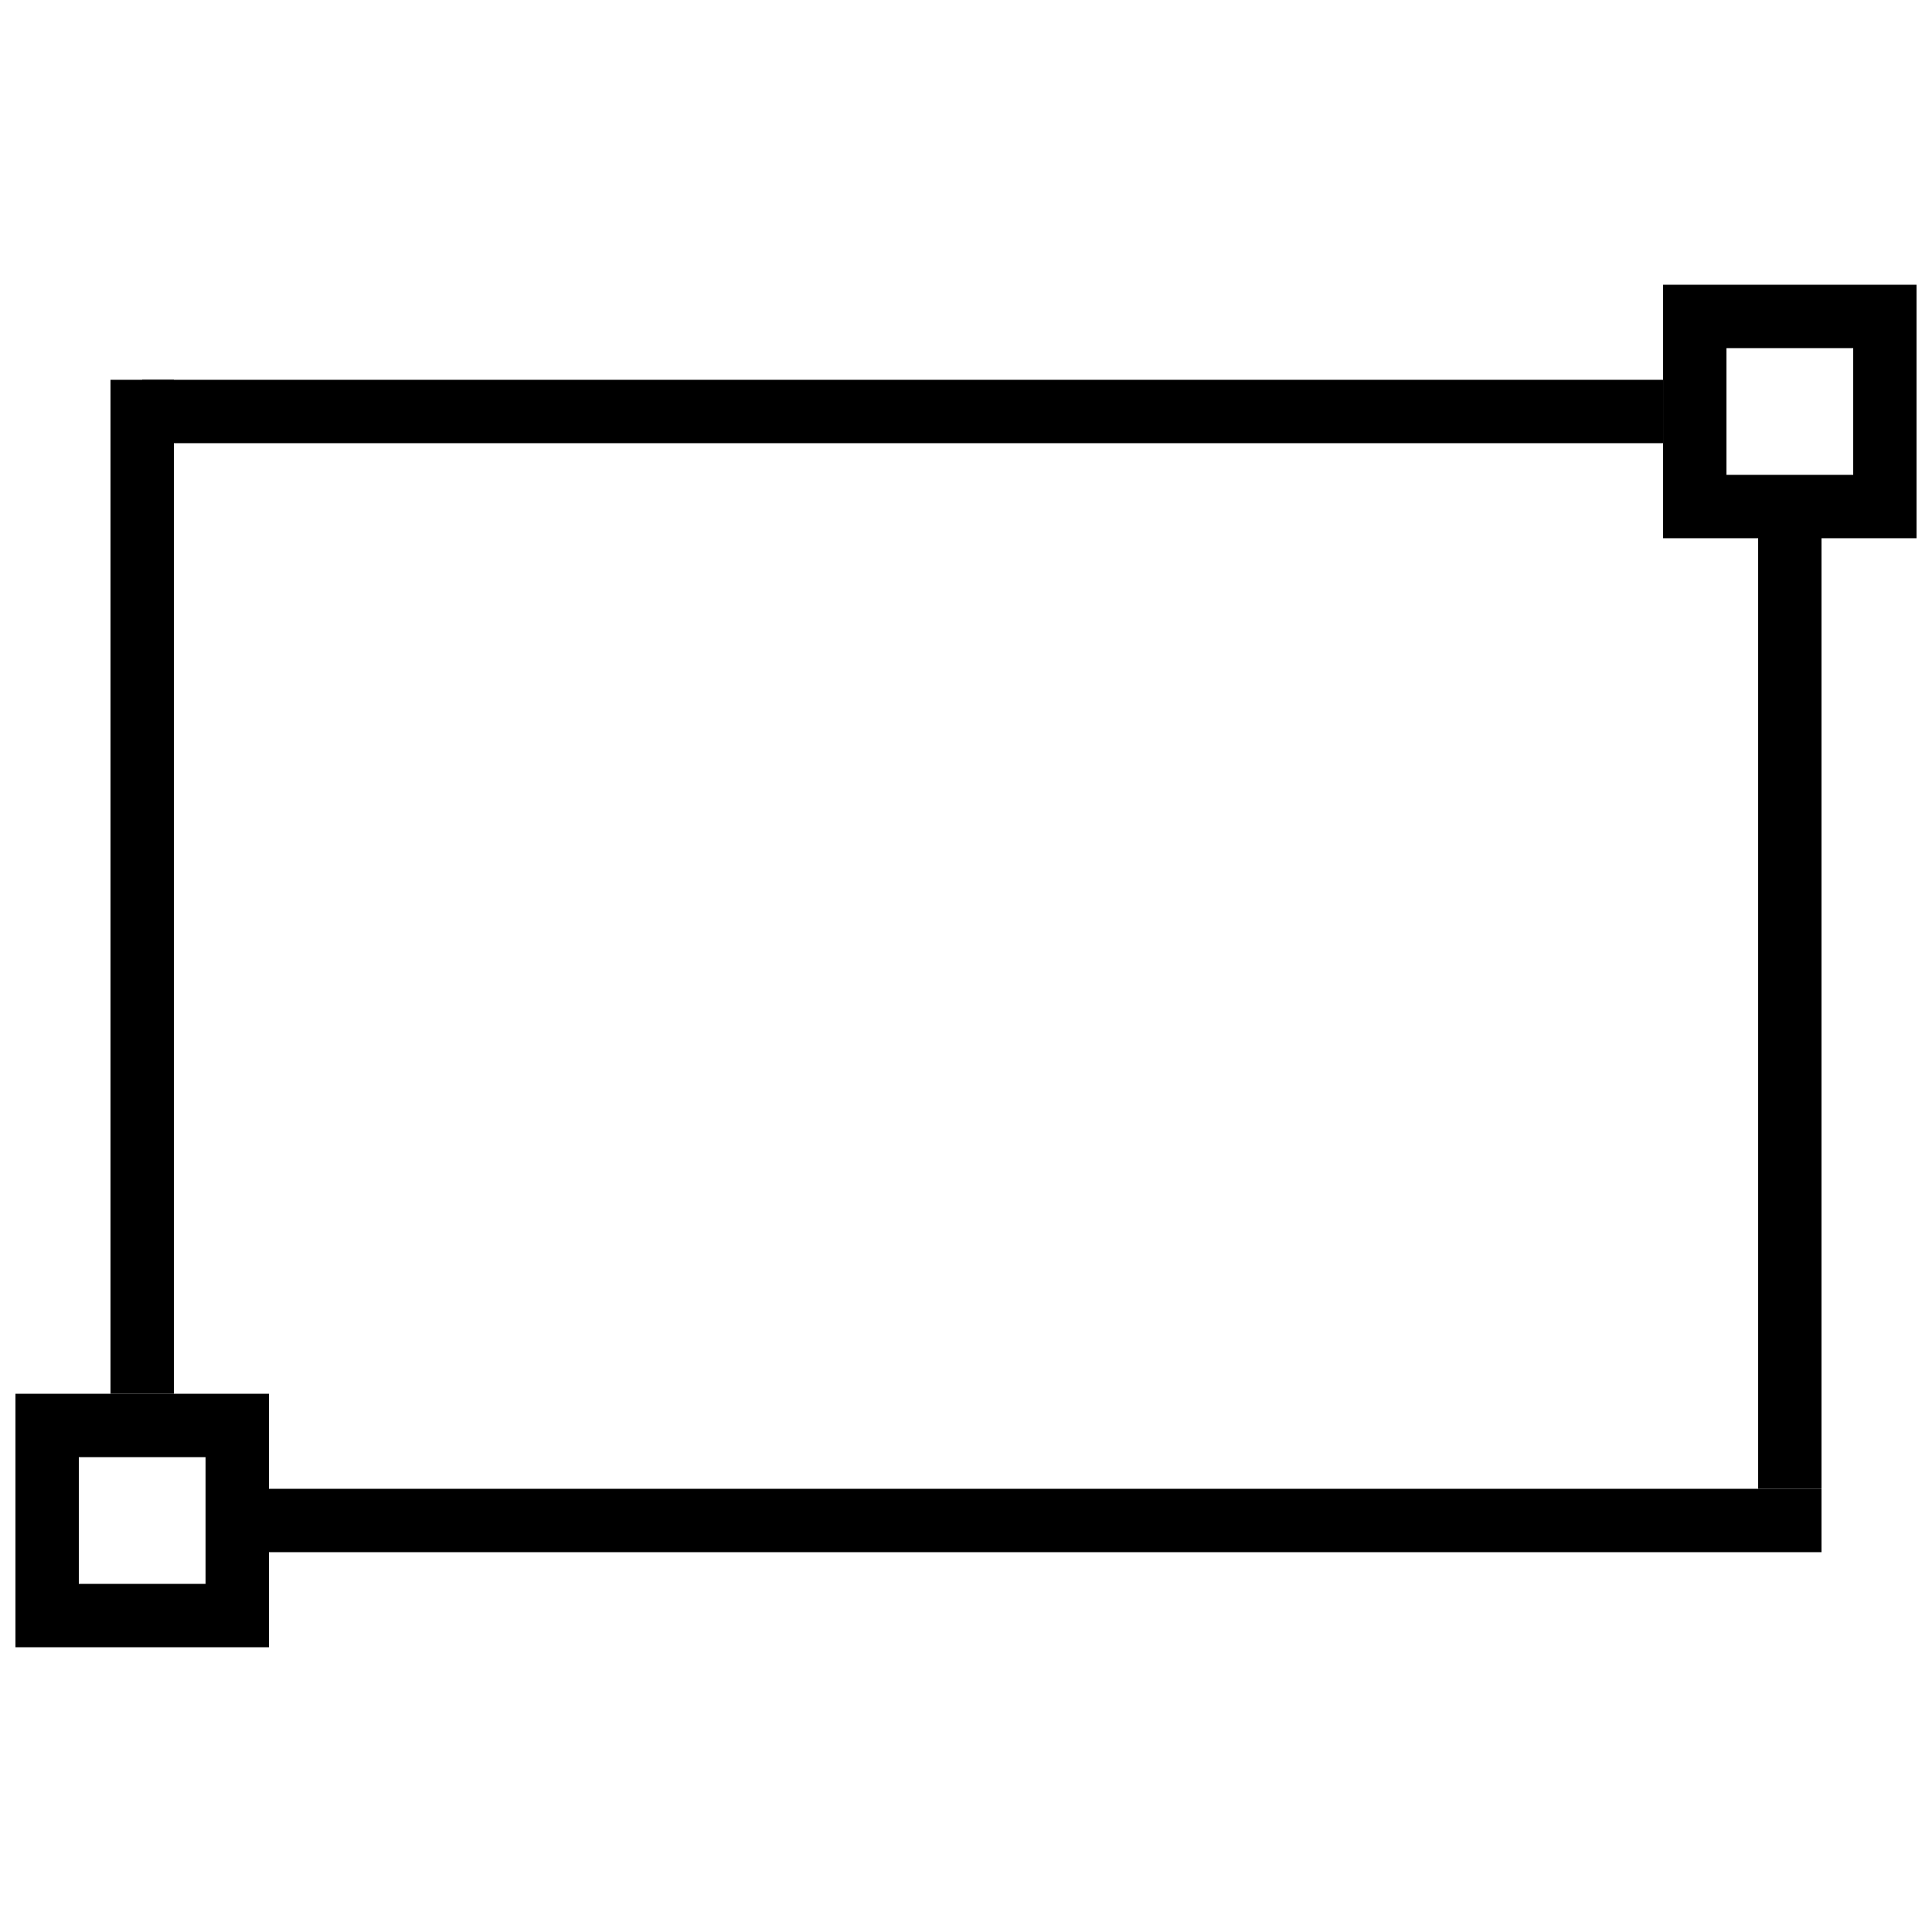
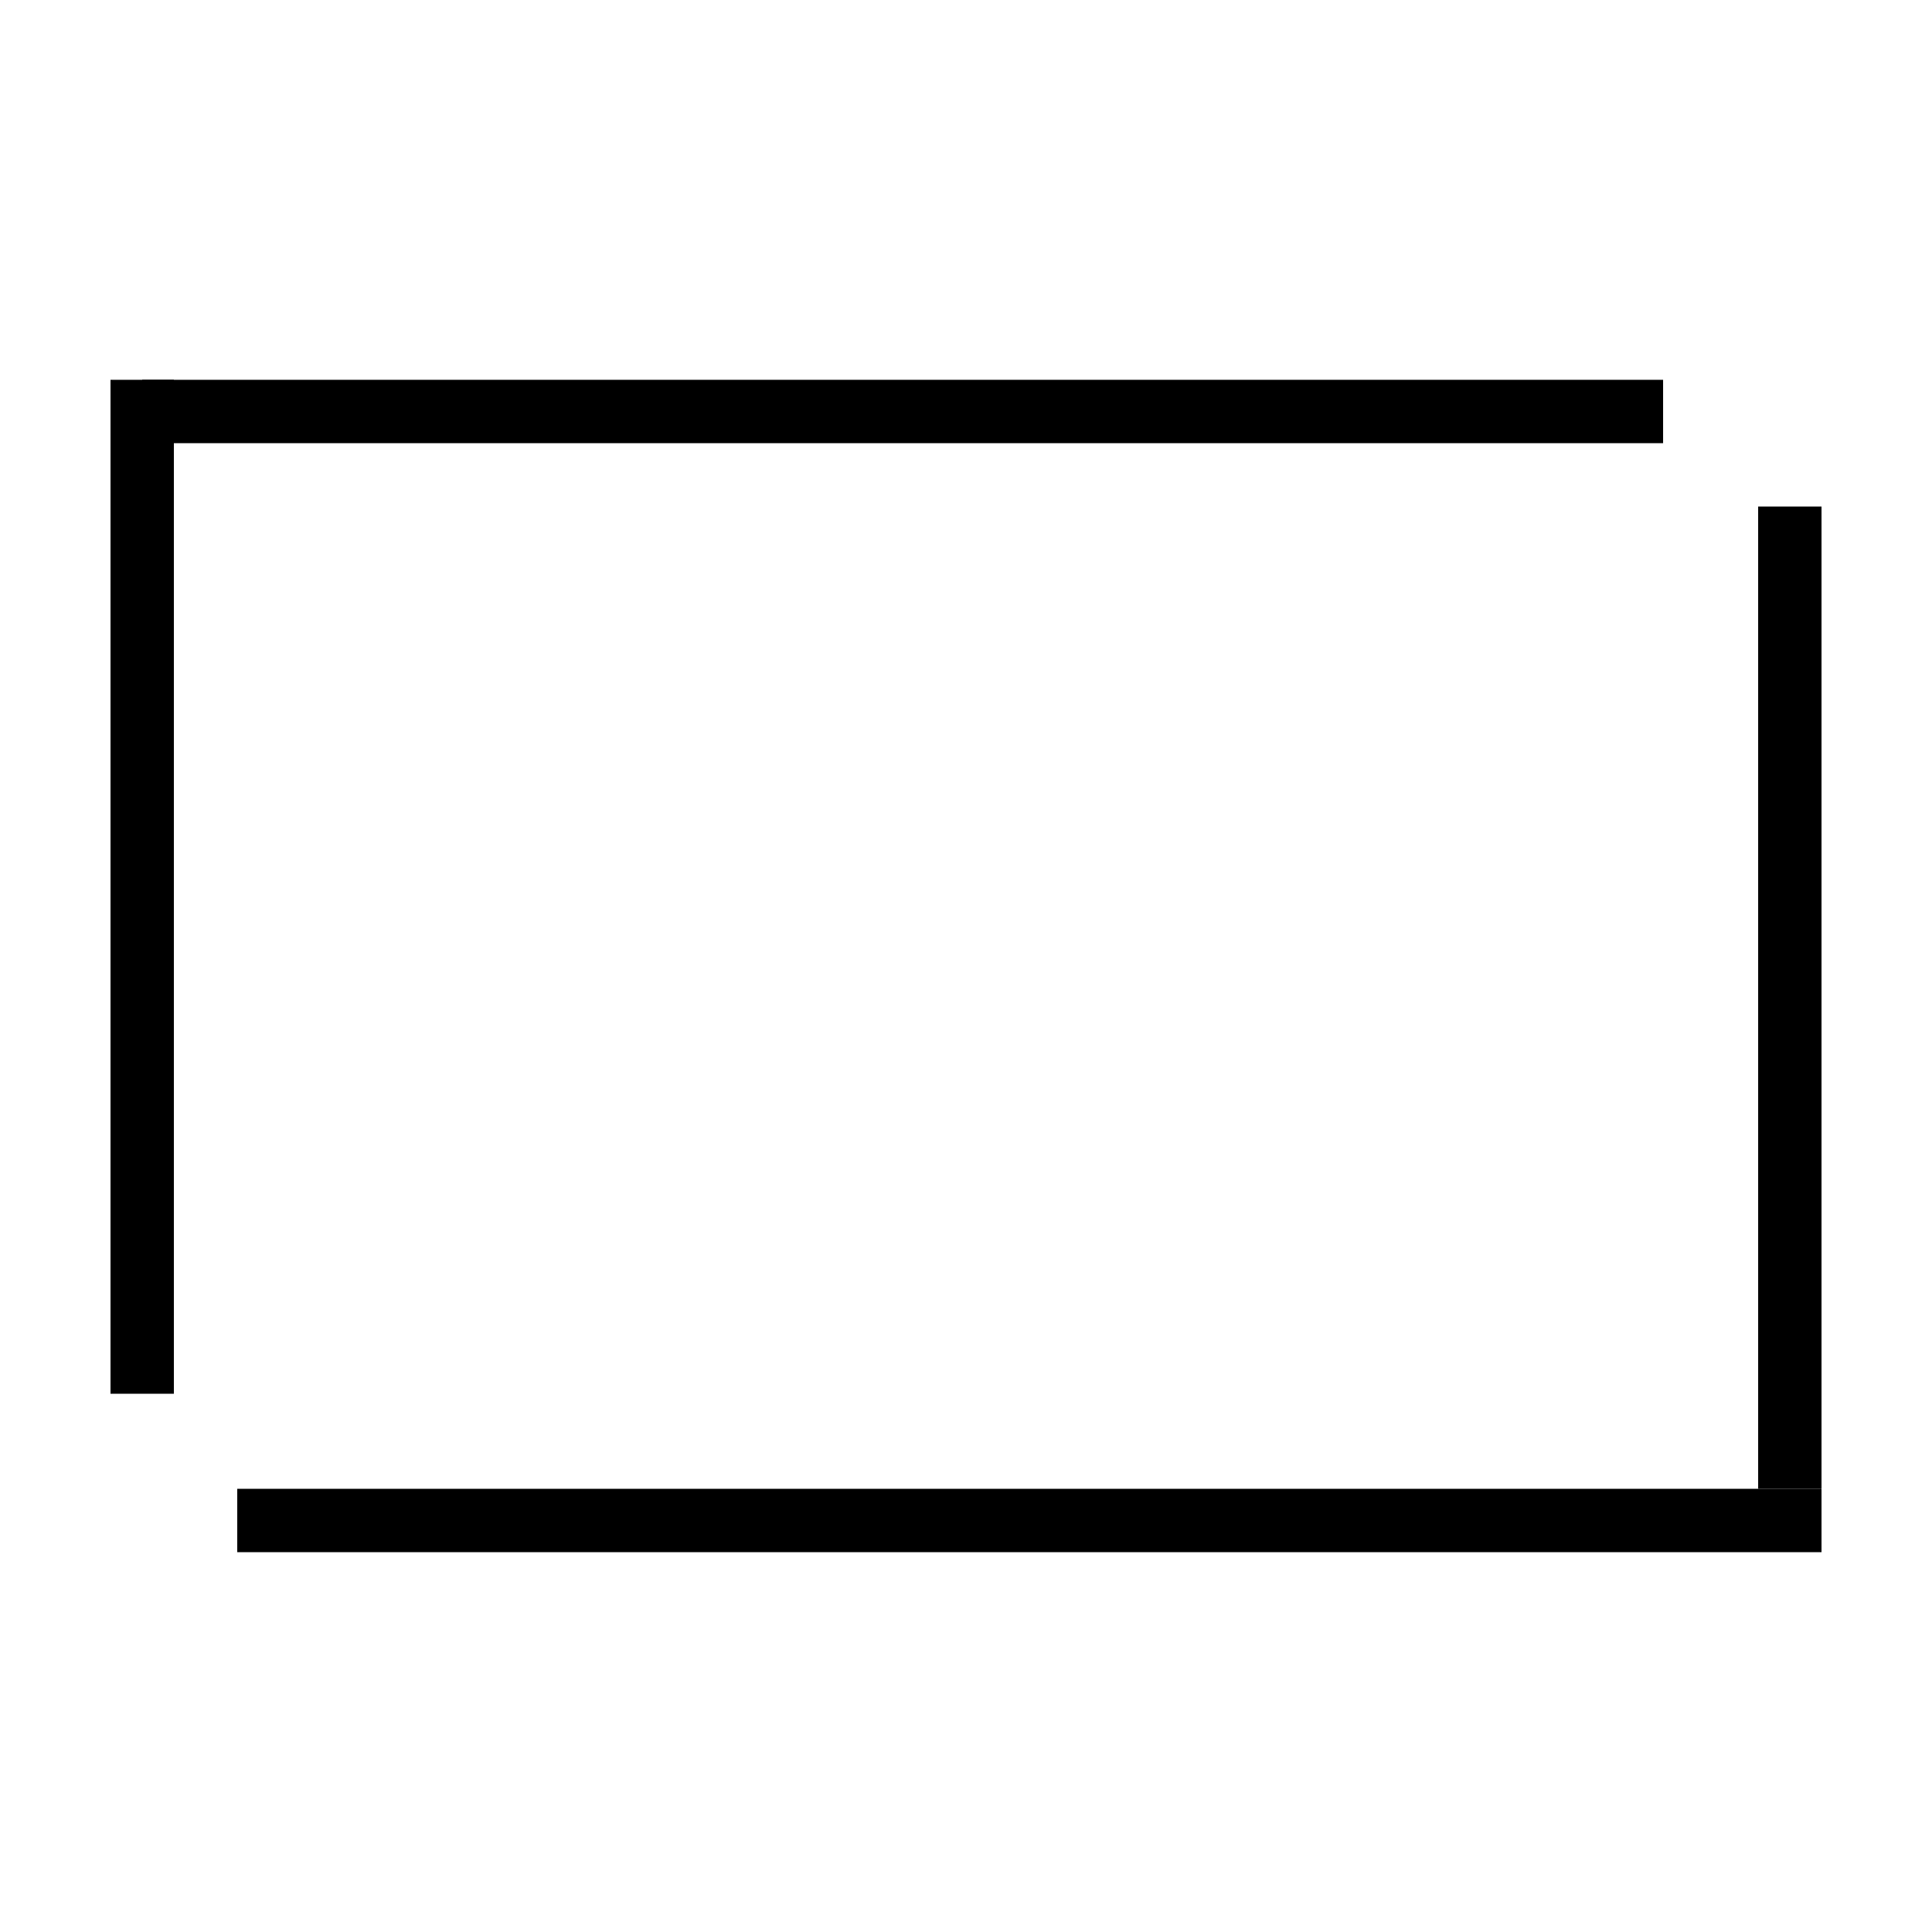
<svg xmlns="http://www.w3.org/2000/svg" width="800px" height="800px" version="1.1" viewBox="144 144 512 512">
  <defs>
    <clipPath id="b">
-       <path d="m148.09 513h67.906v68h-67.906z" />
-     </clipPath>
+       </clipPath>
    <clipPath id="a">
-       <path d="m584 219h67.902v68h-67.902z" />
-     </clipPath>
+       </clipPath>
  </defs>
  <g clip-path="url(#b)">
    <path transform="matrix(8.397 0 0 8.397 156.49 227.86)" d="m1.9199e-4 41h6v-6h-6z" fill="none" stroke="#000000" stroke-width="2" />
  </g>
  <g clip-path="url(#a)">
-     <path transform="matrix(8.397 0 0 8.397 156.49 227.86)" d="m52 6h6v-6h-6z" fill="none" stroke="#000000" stroke-width="2" />
-   </g>
+     </g>
  <path transform="matrix(8.397 0 0 8.397 156.49 227.86)" d="m3 34v-32" fill="none" stroke="#000000" stroke-width="2" />
  <path transform="matrix(8.397 0 0 8.397 156.49 227.86)" d="m51 3h-48" fill="none" stroke="#000000" stroke-width="2" />
  <path transform="matrix(8.397 0 0 8.397 156.49 227.86)" d="m6 38h50" fill="none" stroke="#000000" stroke-width="2" />
  <path transform="matrix(8.397 0 0 8.397 156.49 227.86)" d="m55 6v31" fill="none" stroke="#000000" stroke-width="2" />
</svg>